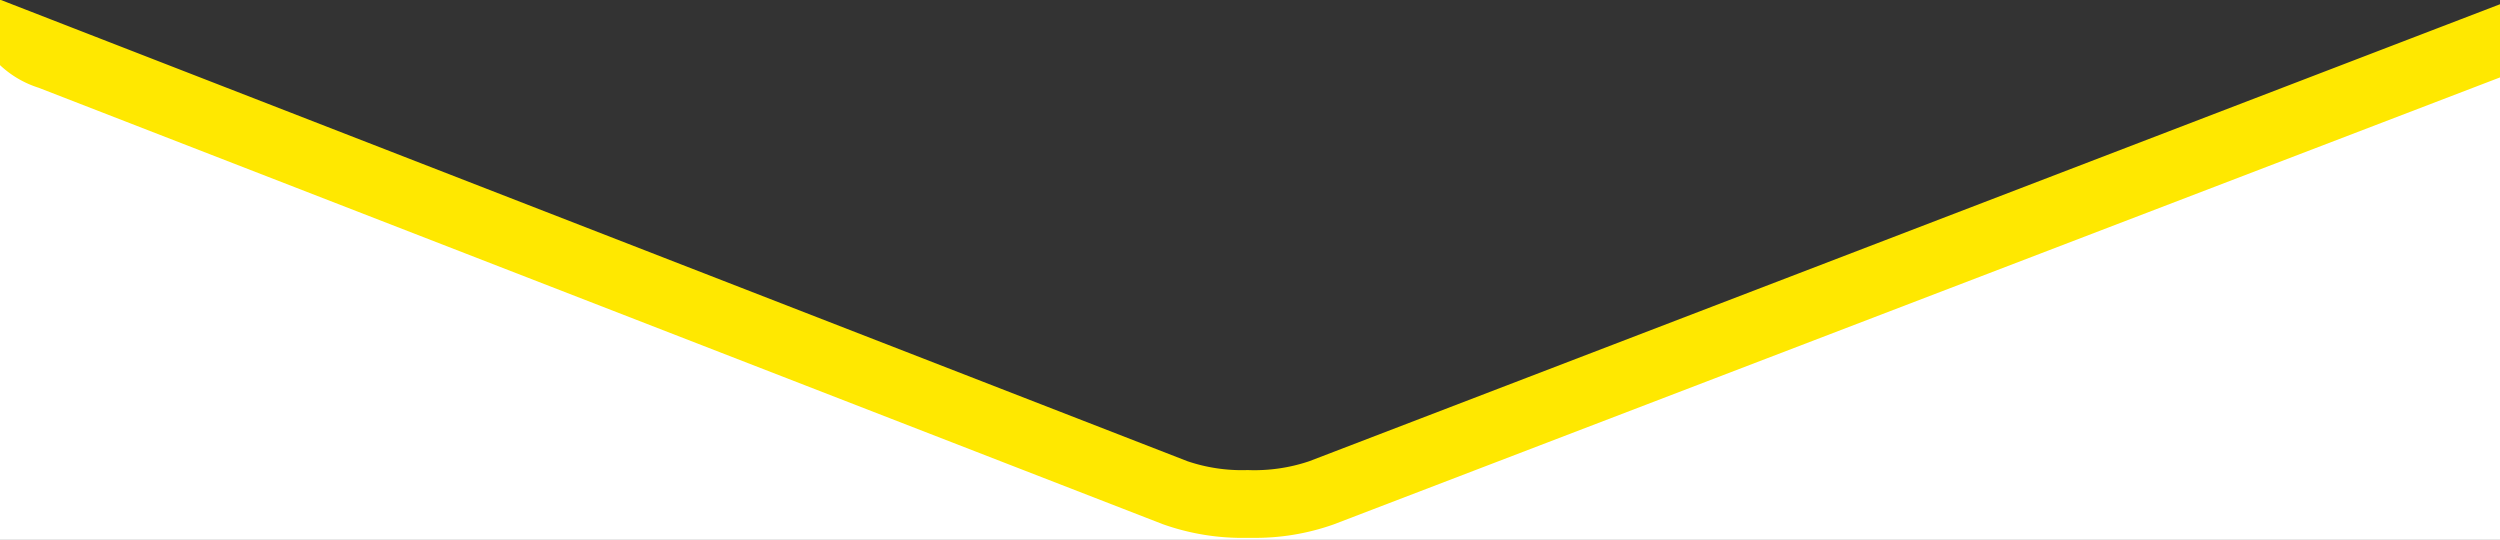
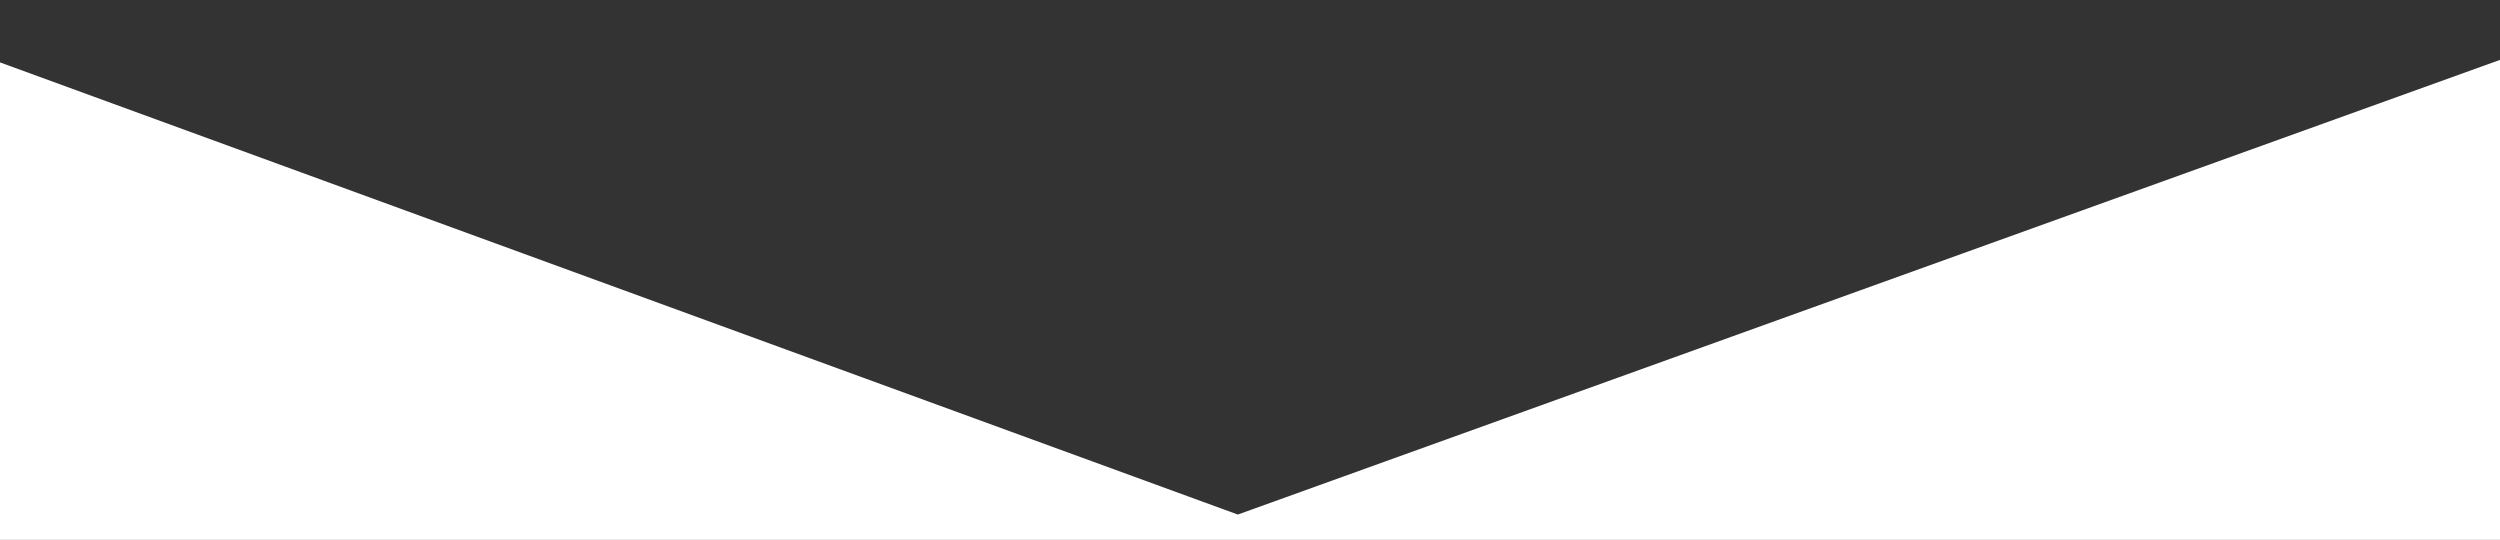
<svg xmlns="http://www.w3.org/2000/svg" viewBox="0 0 548.49 118.44" aria-hidden="true">
  <rect x="0" y="0" width="548.49" height="118.44" fill="#333333" stroke="none" />
  <g>
    <path fill="#fff" d="M-15.55 8.01L271.57 112.89 561.7 8.38 561.85 119.55 -15.6 119.55 -15.55 8.01z" />
-     <path fill="#ffe800" d="M287.24 101.19a37.59 37.59 0 0 1-13.51 1.94 37.18 37.18 0 0 1-13.23-1.95L-10.8-4.28l4.24 8.55C-5.14 7.12-2.9 11.64.22 14.49a22.11 22.11 0 0 0 8.25 4.76L255.1 115a52.07 52.07 0 0 0 18.6 3h.88a51.44 51.44 0 0 0 18-2.94L696.06-39.57a22 22 0 0 0 8.25-4.76c3.13-2.84 5.37-7.37 6.78-10.22l4.24-8.55z" />
  </g>
</svg>